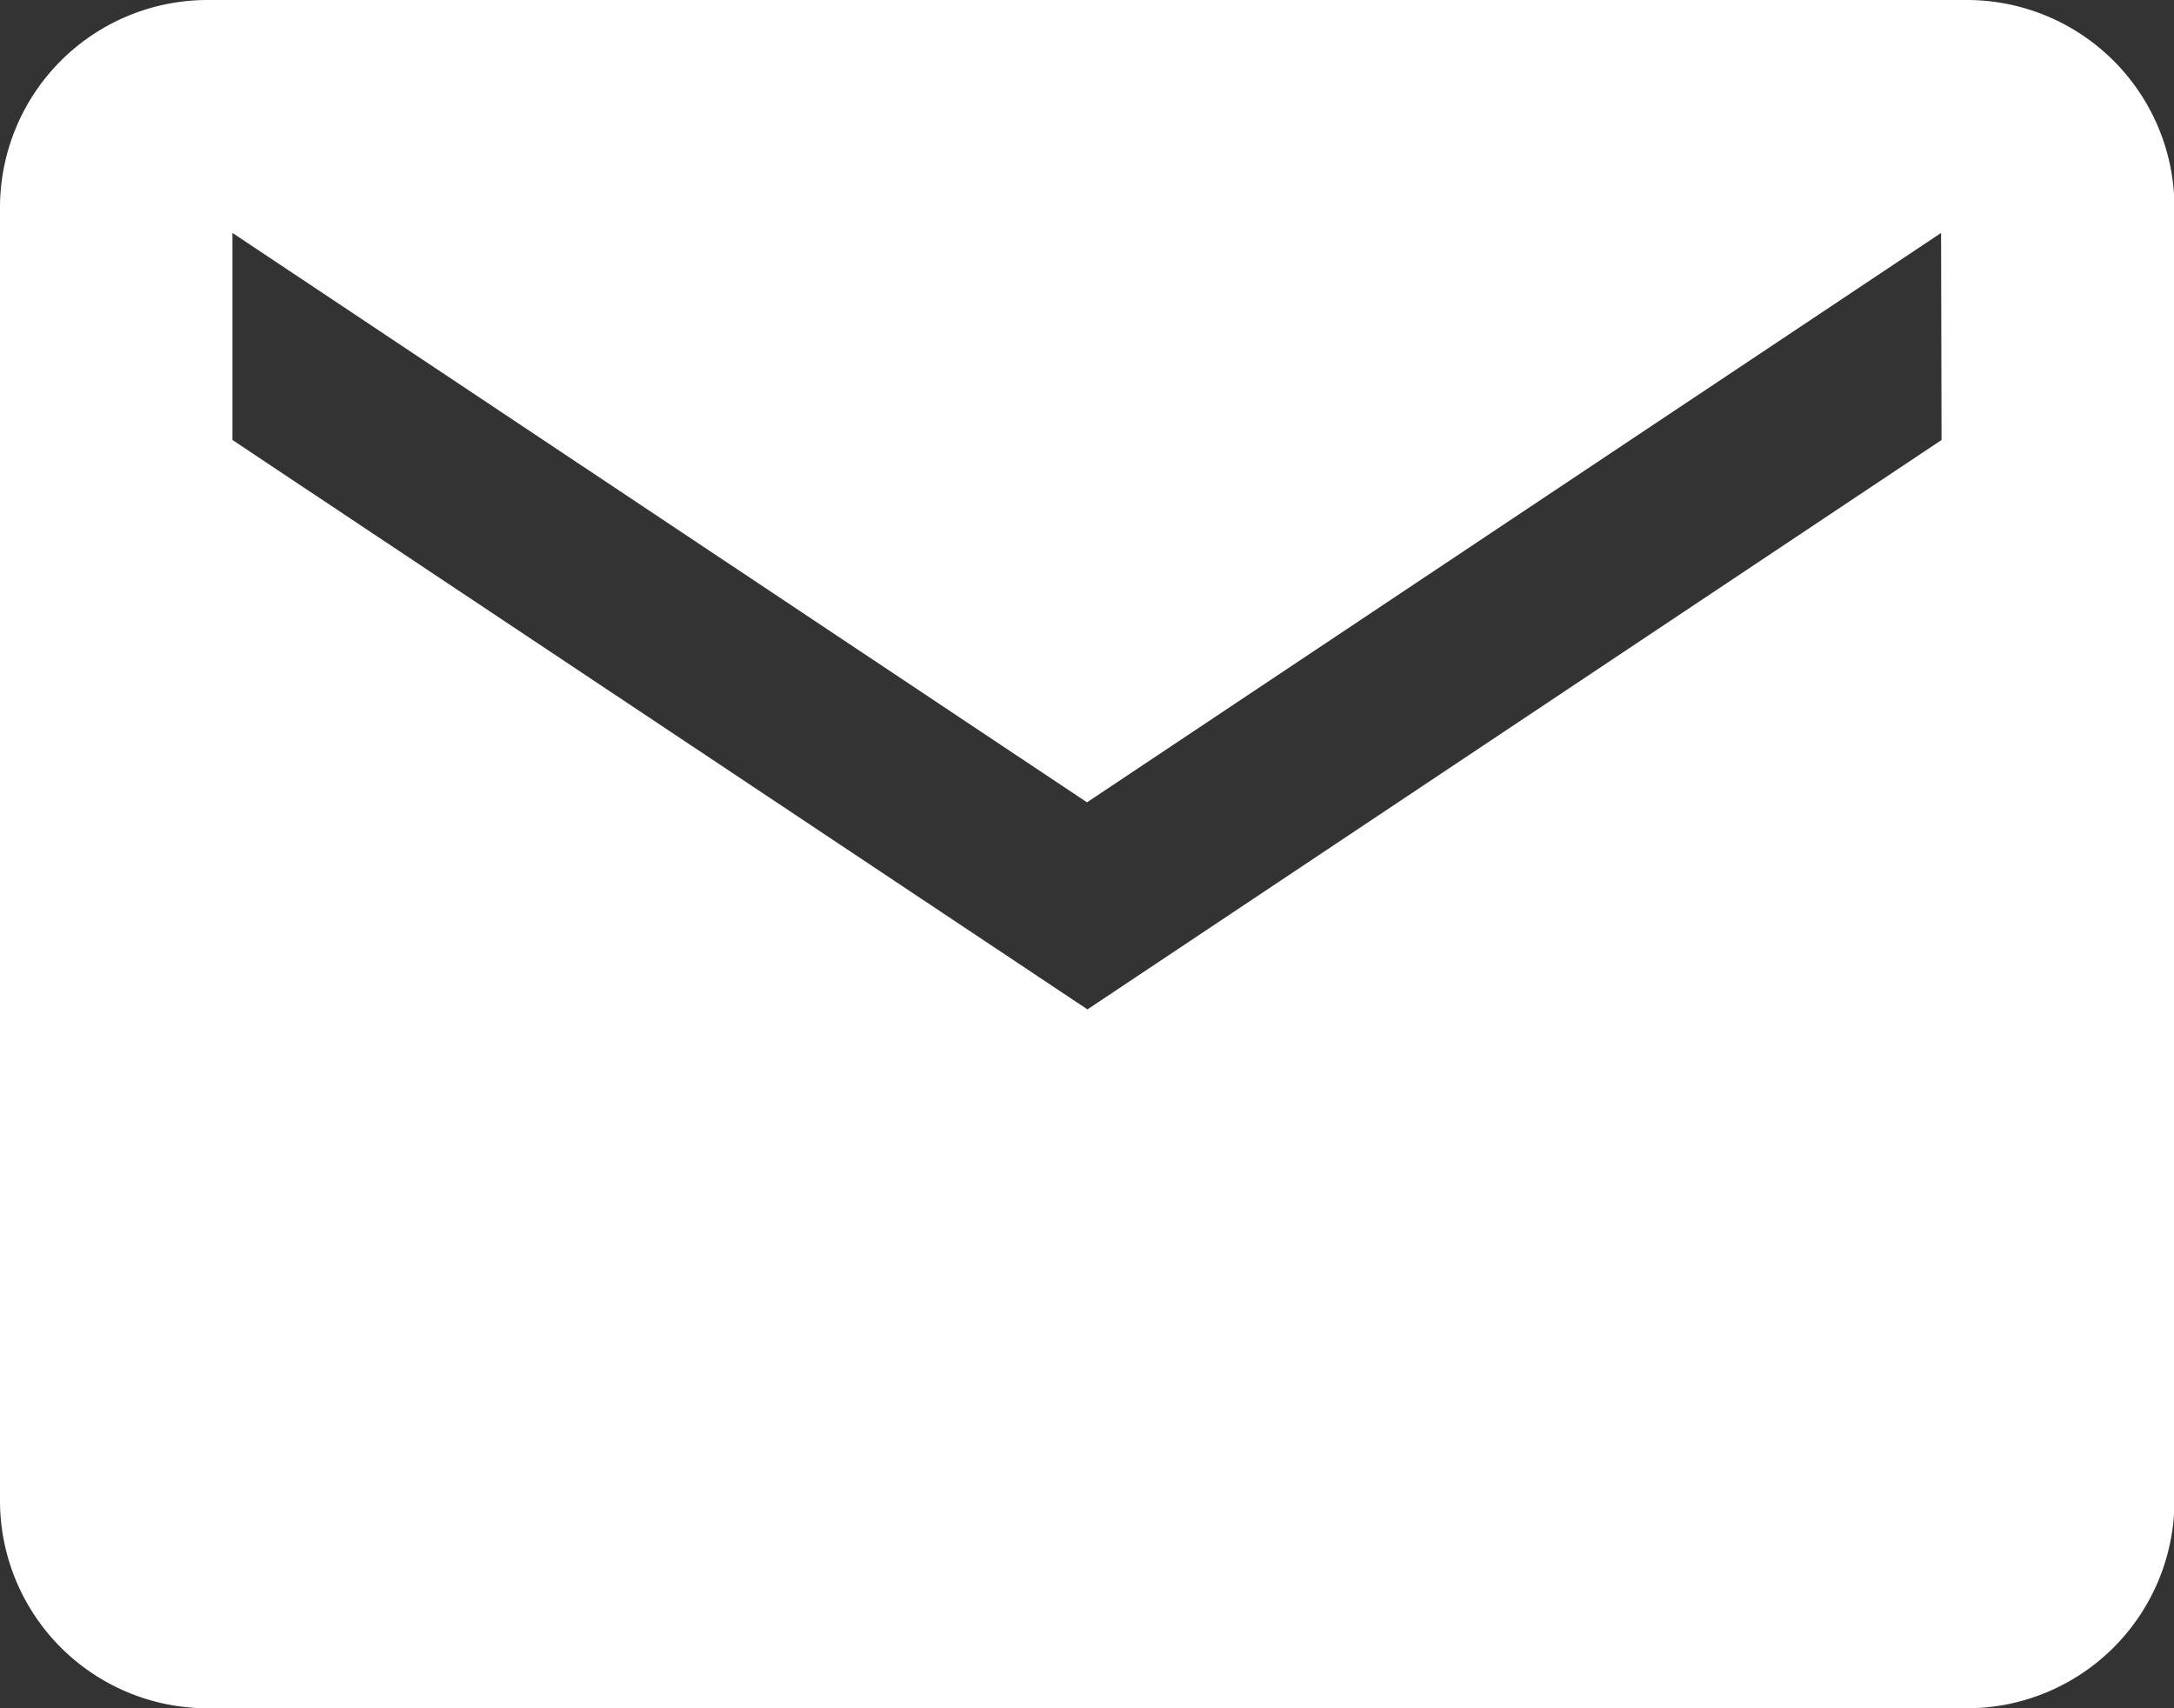
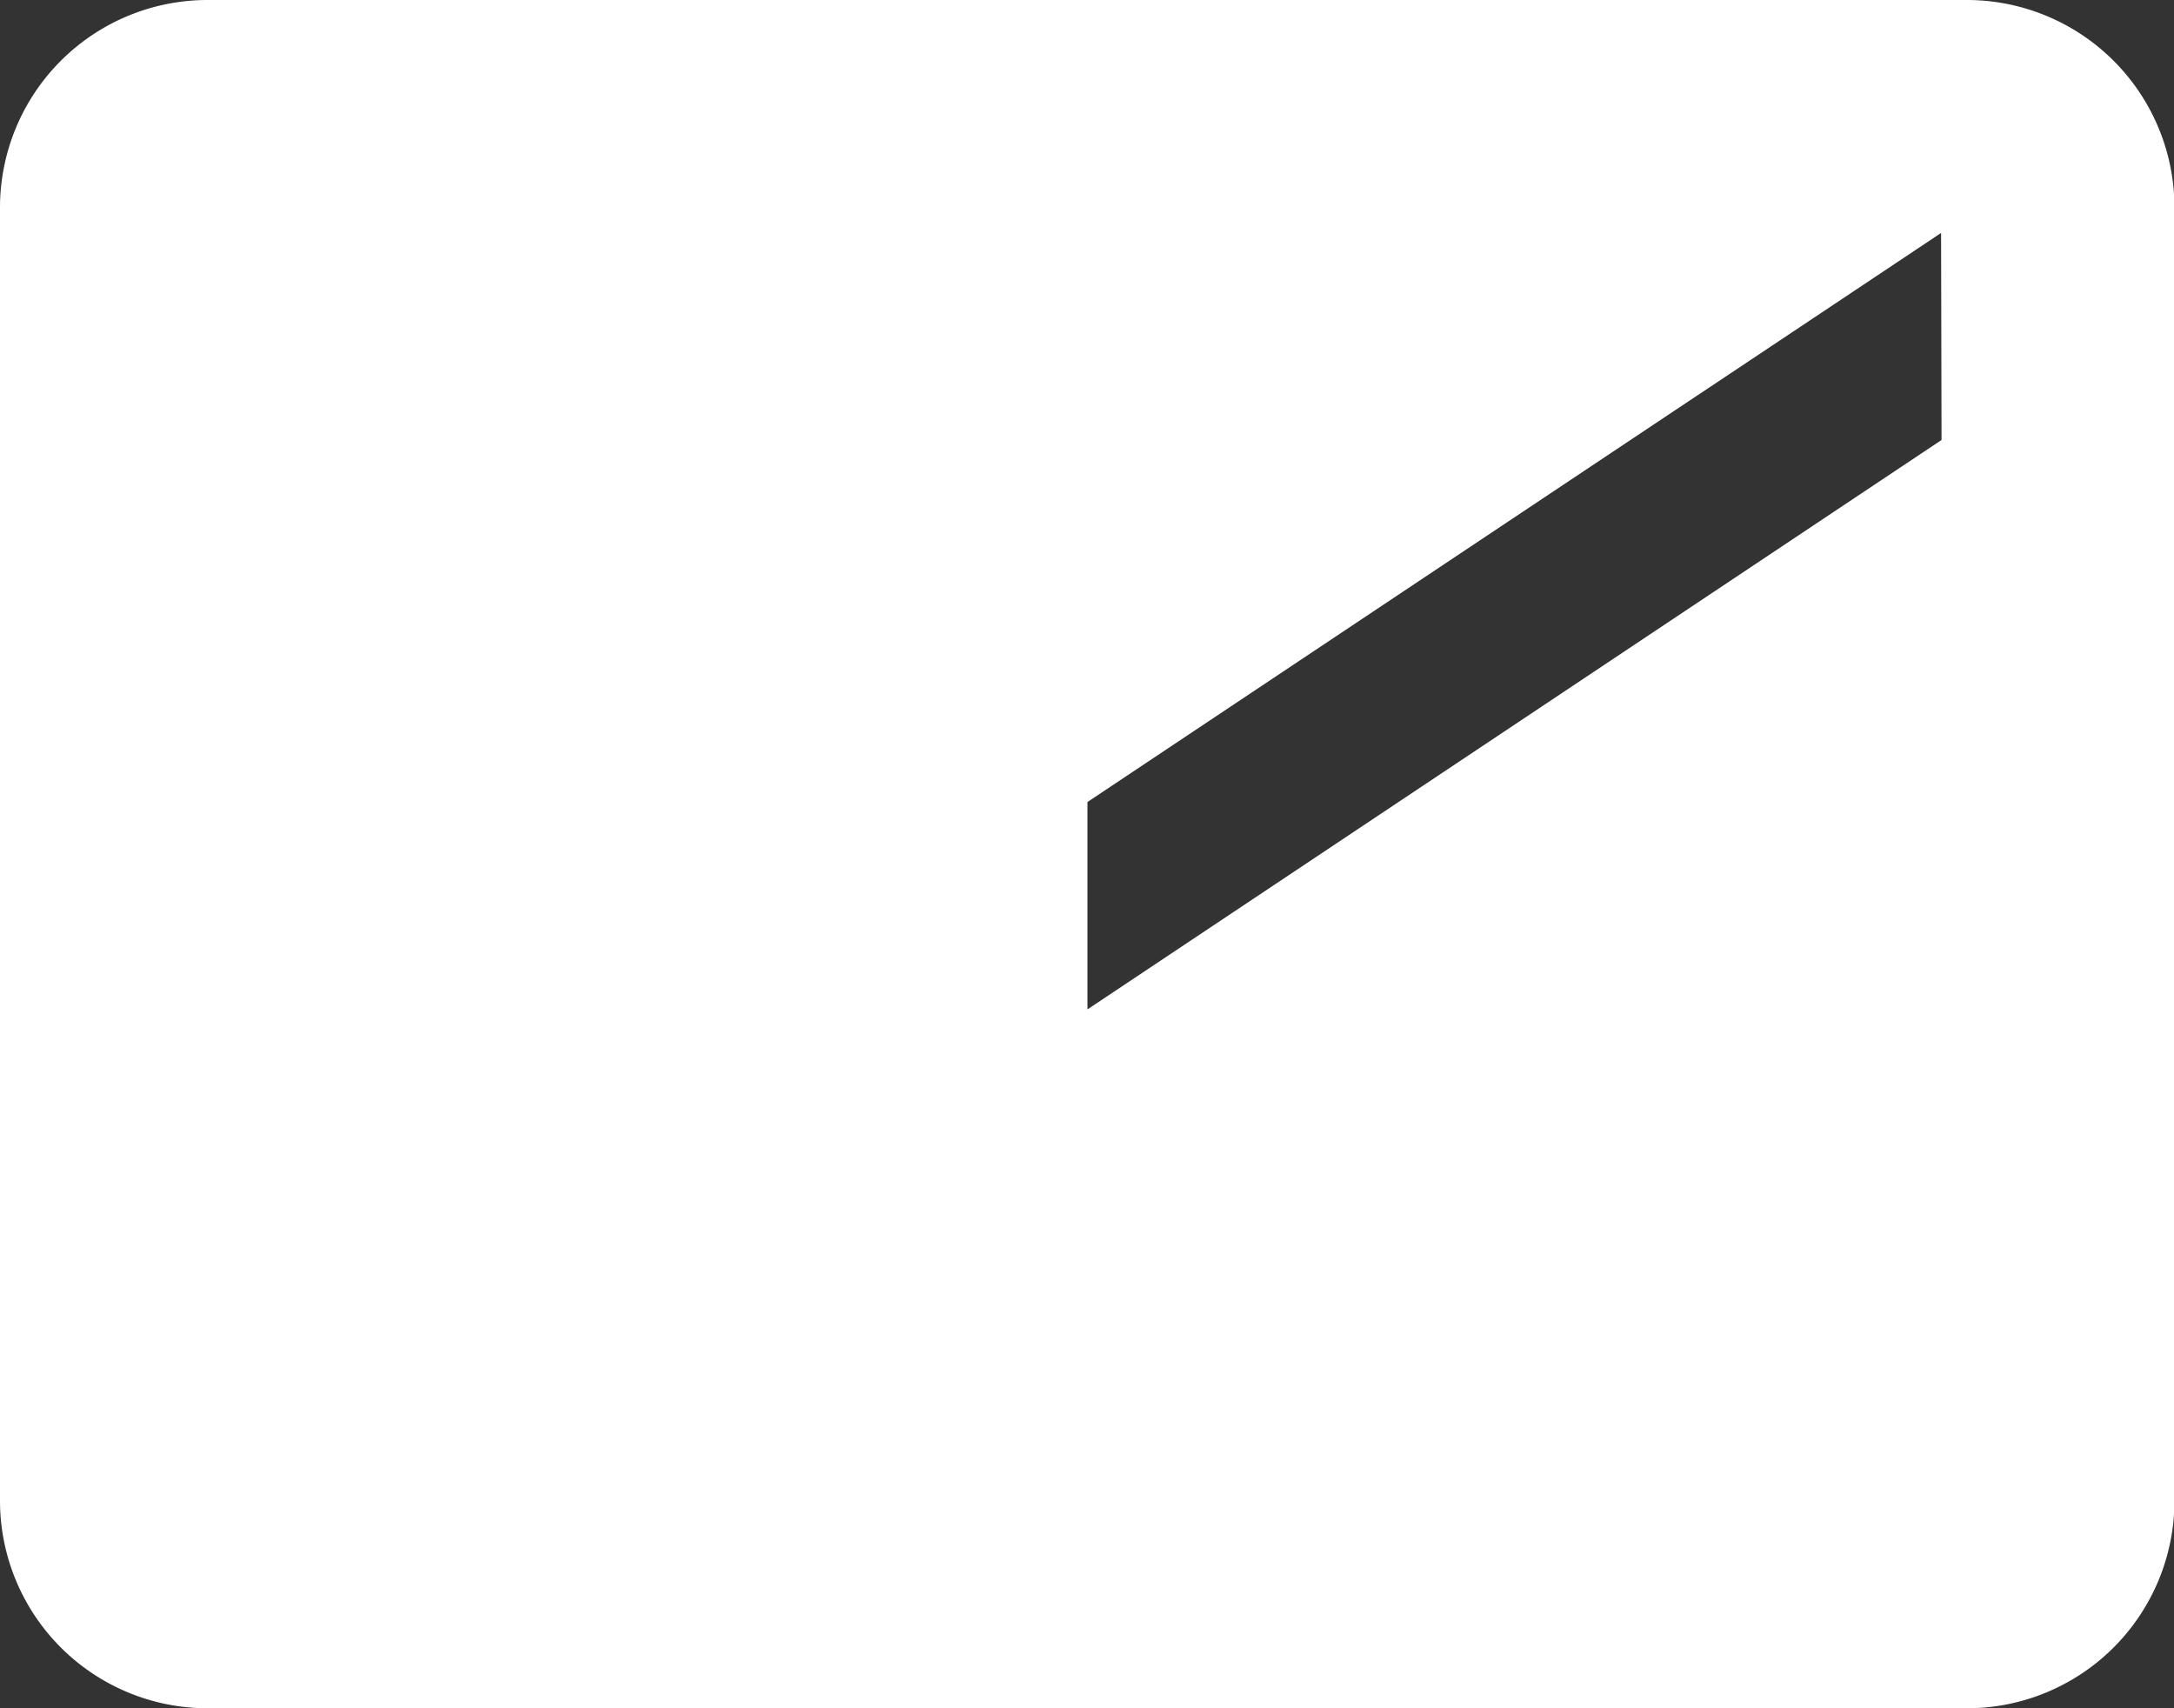
<svg xmlns="http://www.w3.org/2000/svg" width="19.172" height="15.064" viewBox="0 0 19.172 15.064">
  <rect x="0" y="0" width="19.172" height="15.064" fill="#333333" stroke="none" />
  <defs>
    <style>.a{fill:#fff;}</style>
  </defs>
-   <path class="a" d="M19.6,5.625H4.076A1.831,1.831,0,0,0,2.25,7.451V18.863a1.831,1.831,0,0,0,1.826,1.826H19.6a1.831,1.831,0,0,0,1.826-1.826V7.451A1.831,1.831,0,0,0,19.6,5.625Zm-.228,3.88-7.532,5.021L4.3,9.505V7.679L11.836,12.7l7.532-5.021Z" transform="translate(-2.25 -5.625)" />
+   <path class="a" d="M19.6,5.625H4.076A1.831,1.831,0,0,0,2.25,7.451V18.863a1.831,1.831,0,0,0,1.826,1.826H19.6a1.831,1.831,0,0,0,1.826-1.826V7.451A1.831,1.831,0,0,0,19.6,5.625Zm-.228,3.88-7.532,5.021V7.679L11.836,12.7l7.532-5.021Z" transform="translate(-2.25 -5.625)" />
</svg>